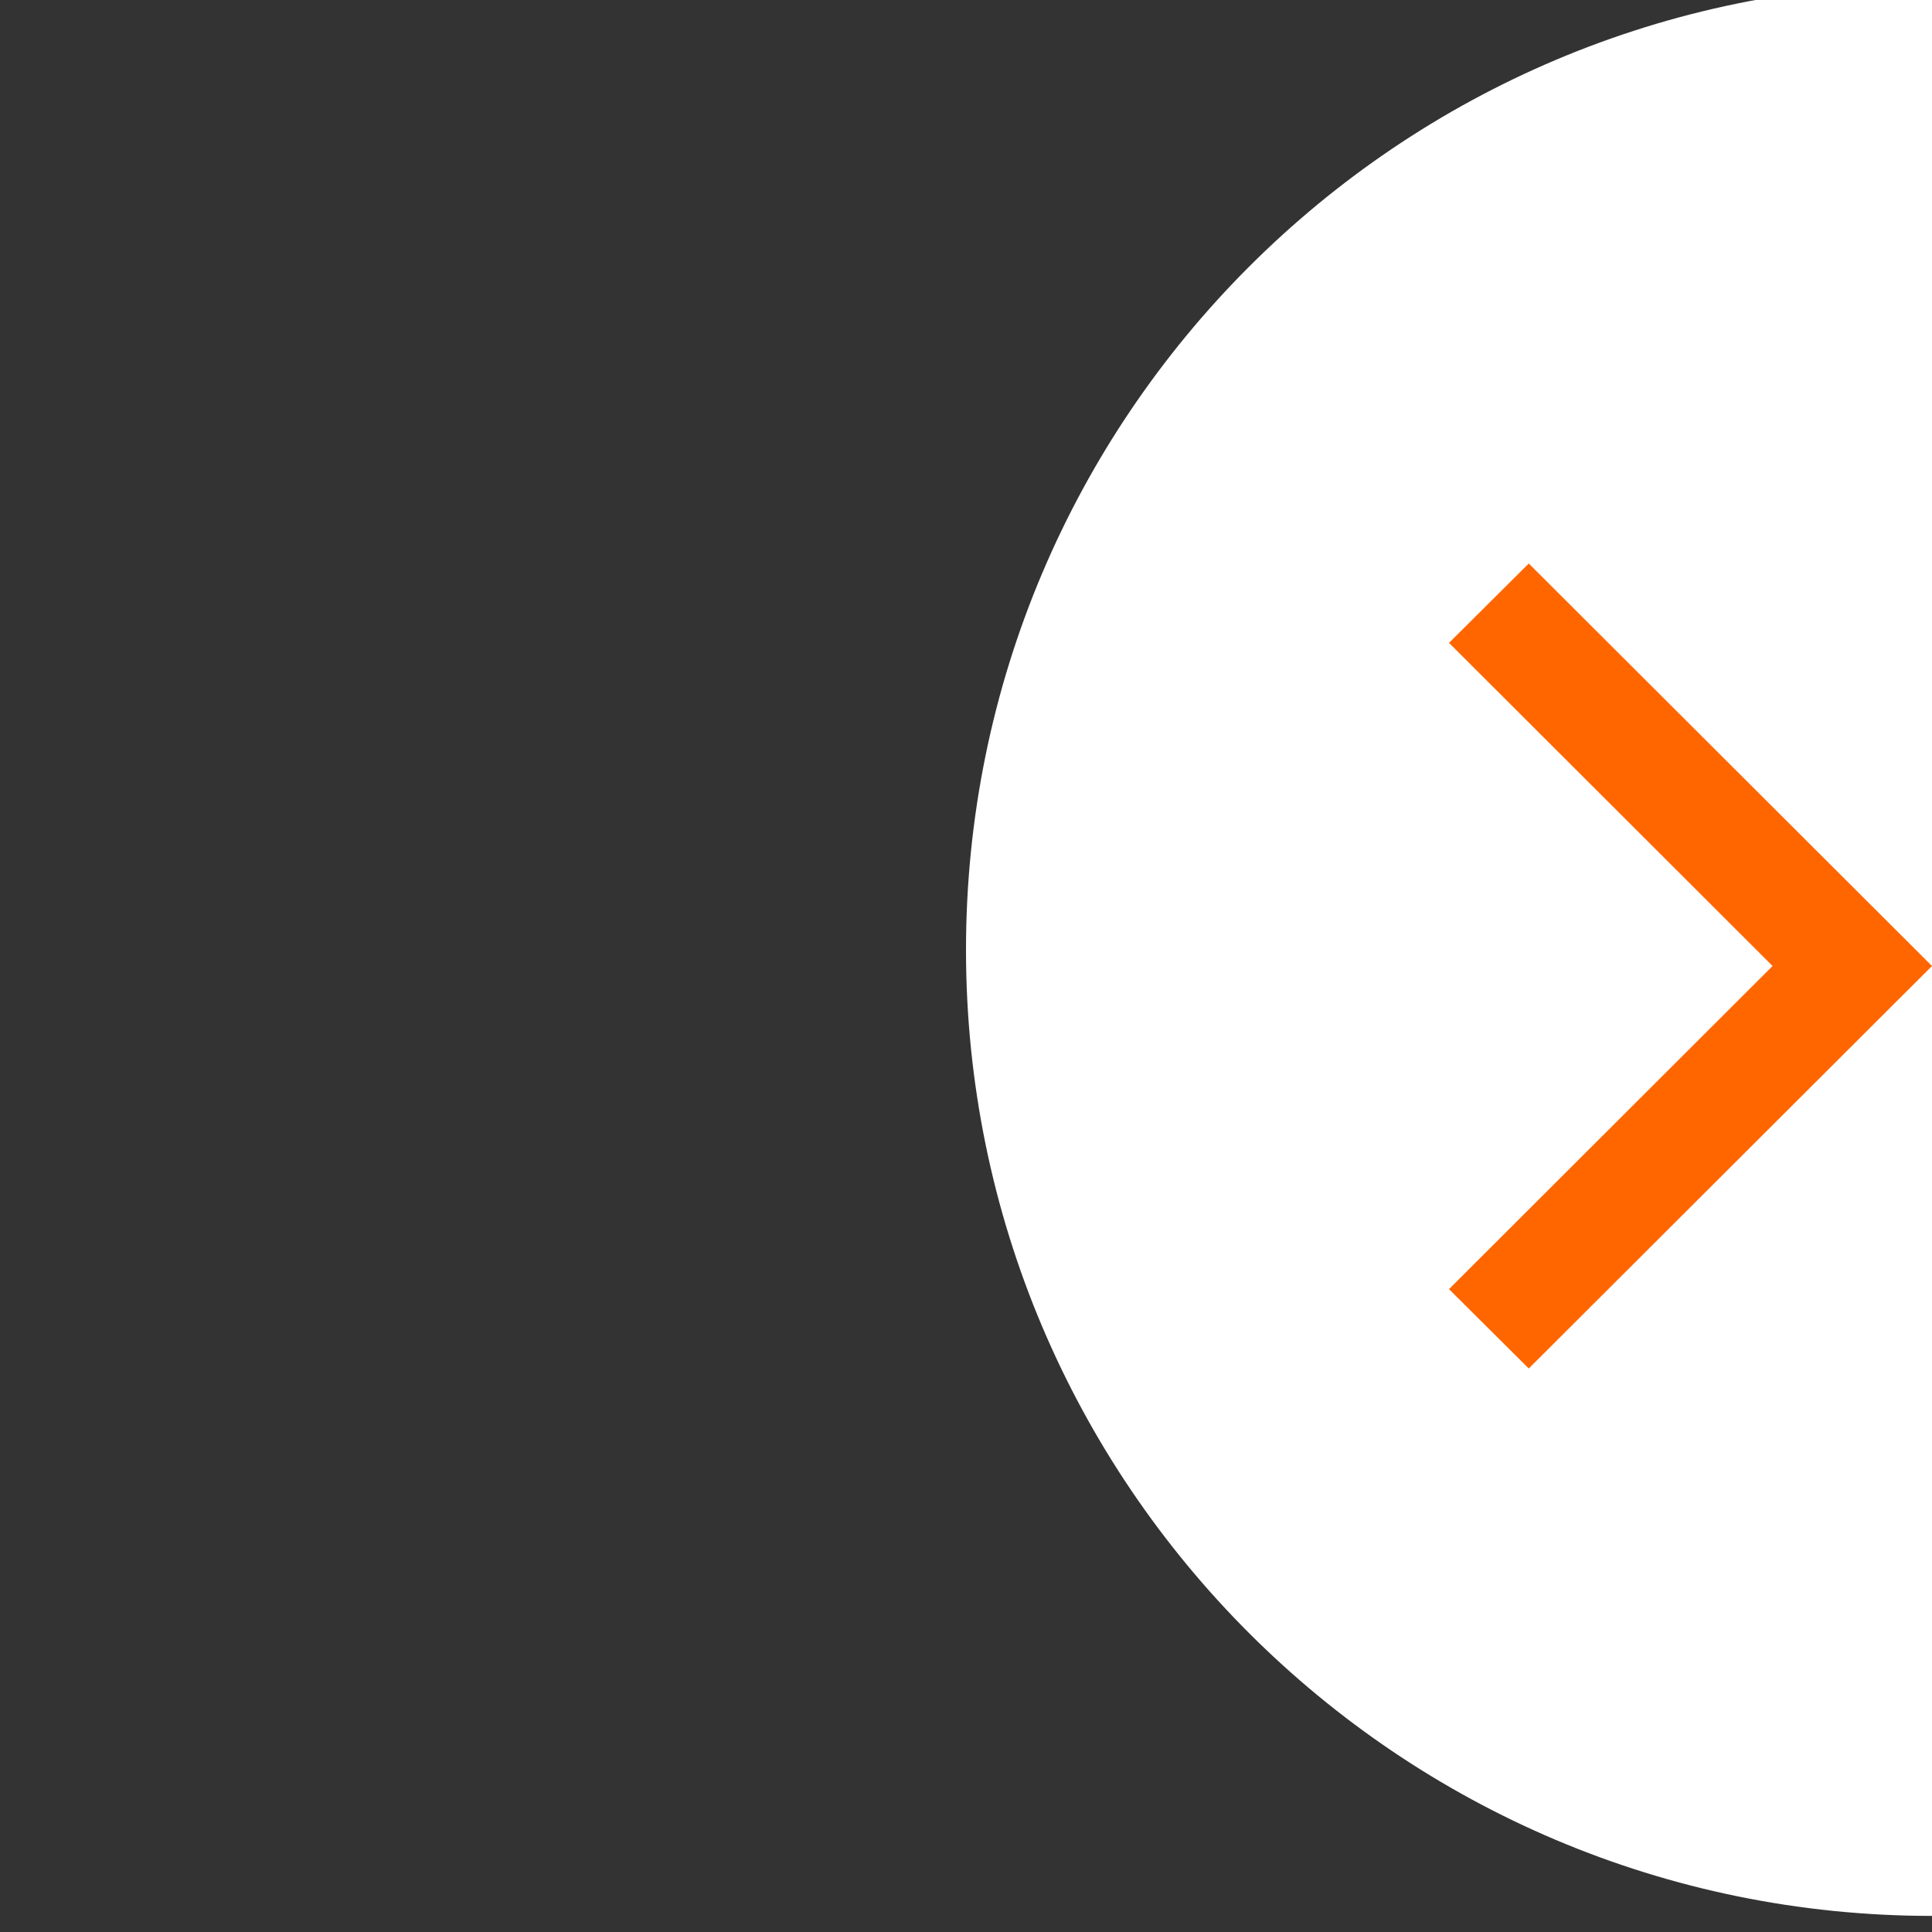
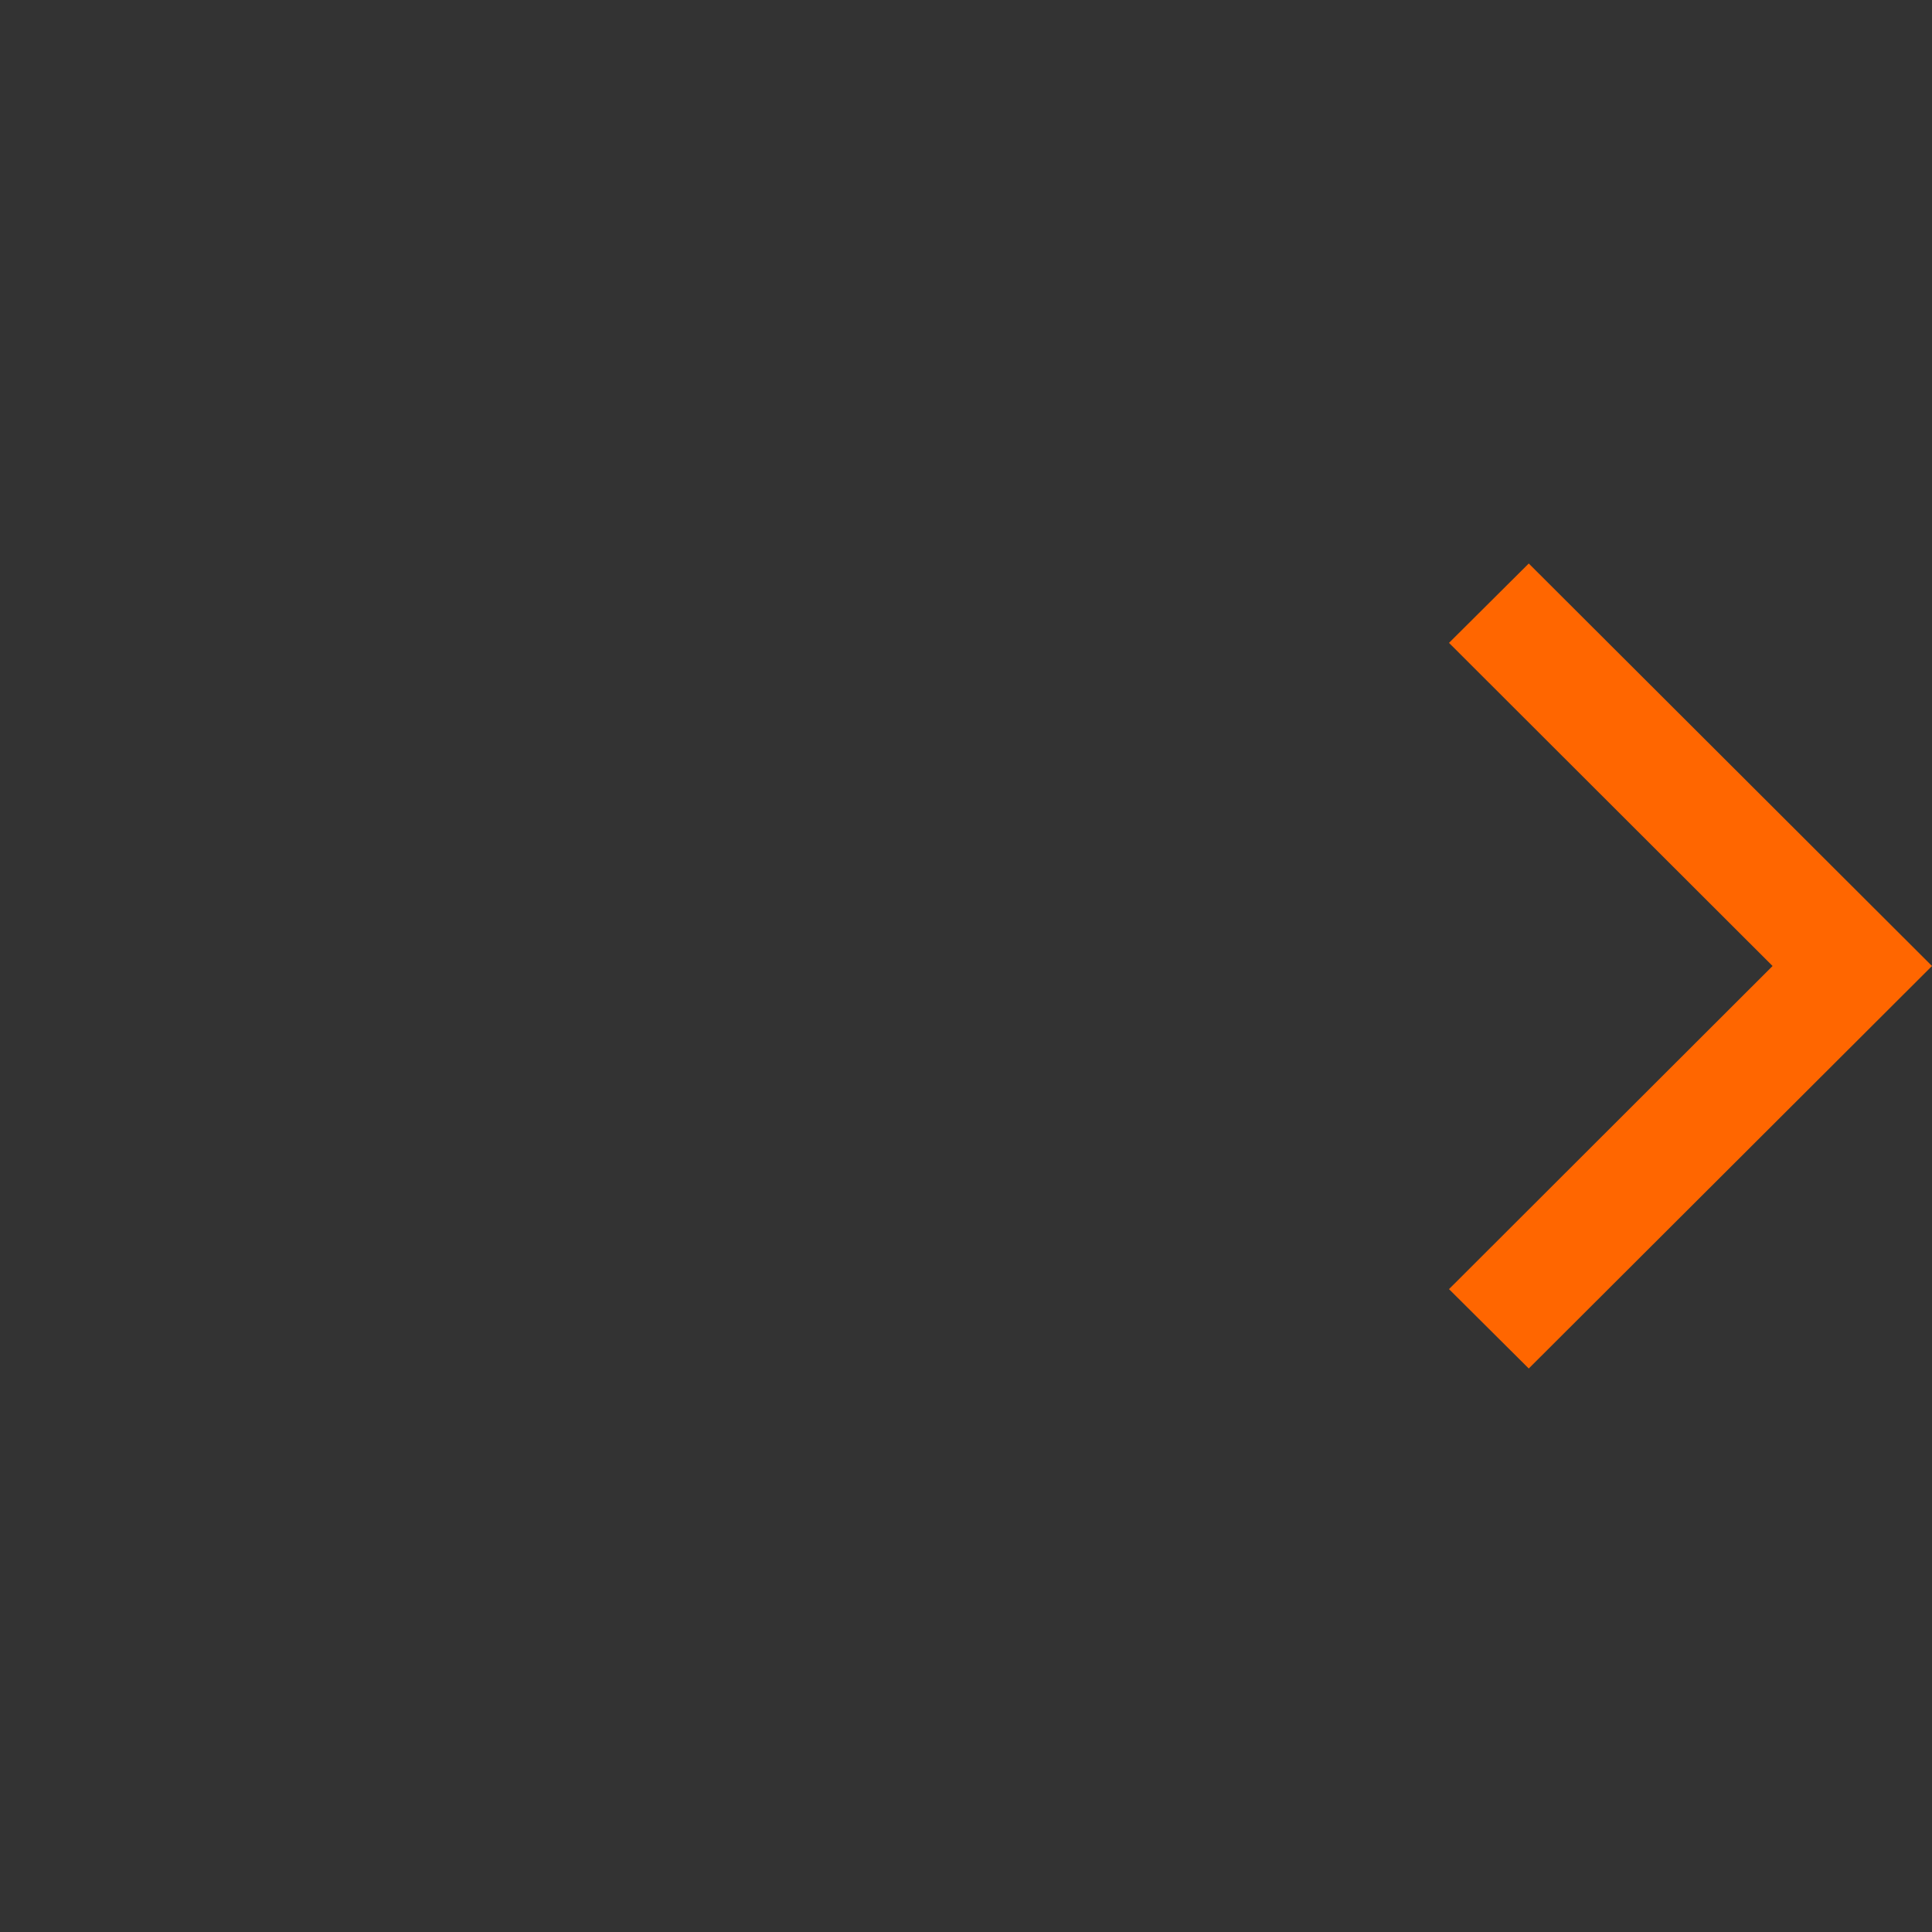
<svg xmlns="http://www.w3.org/2000/svg" id="Untitled-Seite%201" viewBox="0 0 60 60" style="background-color:#ffffff00" version="1.1" xml:space="preserve" x="0px" y="0px" width="60px" height="60px">
  <rect x="0" y="0" width="60" height="60" fill="#333333" stroke="none" />
  <g id="Ebene%201">
-     <path d="M 30 29.5 C 30 46.069 43.431 59.5 60 59.5 L 60 -0.5 C 43.431 -0.5 30 12.931 30 29.5 Z" fill="#ffffff" />
    <path d="M 60 30 L 47.477 17.5 L 45 19.965 L 55.049 30 L 45 40.035 L 47.477 42.5 L 60 30 Z" fill="#ff6600" />
  </g>
</svg>